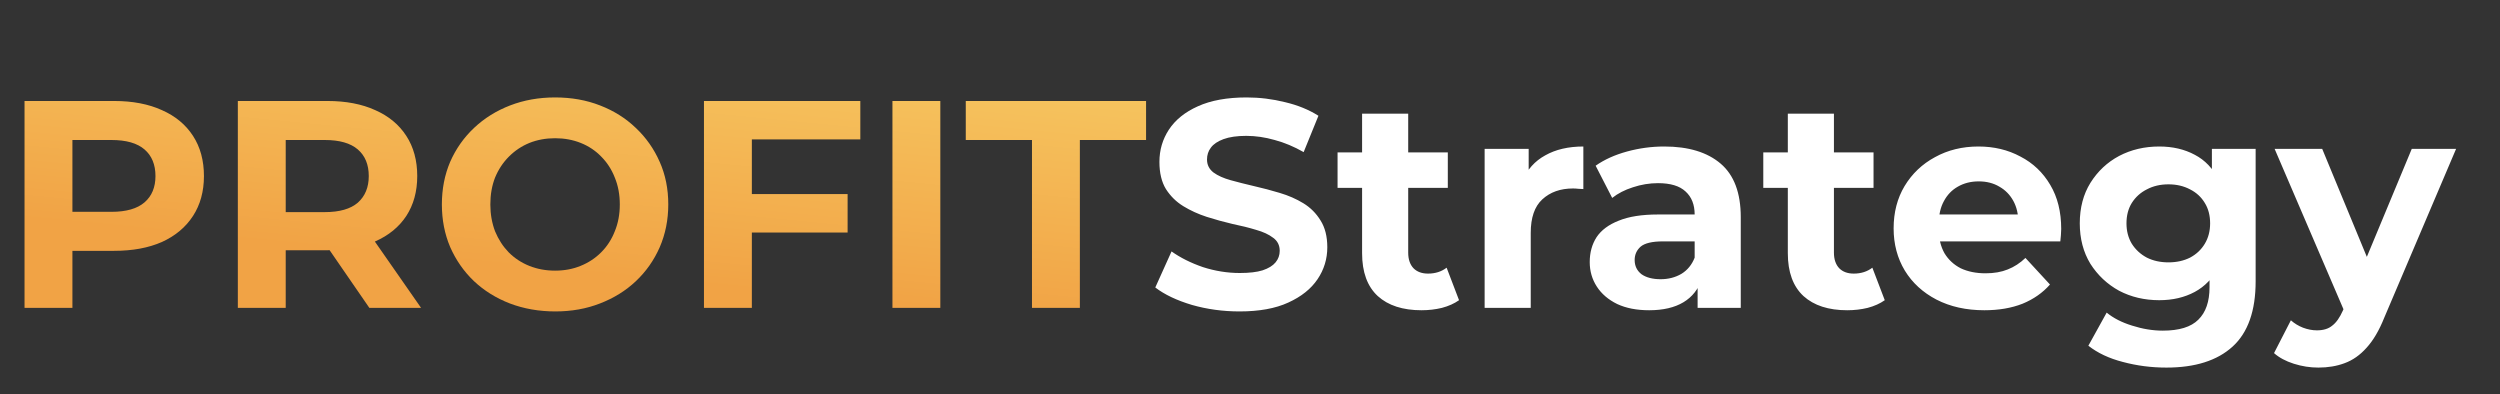
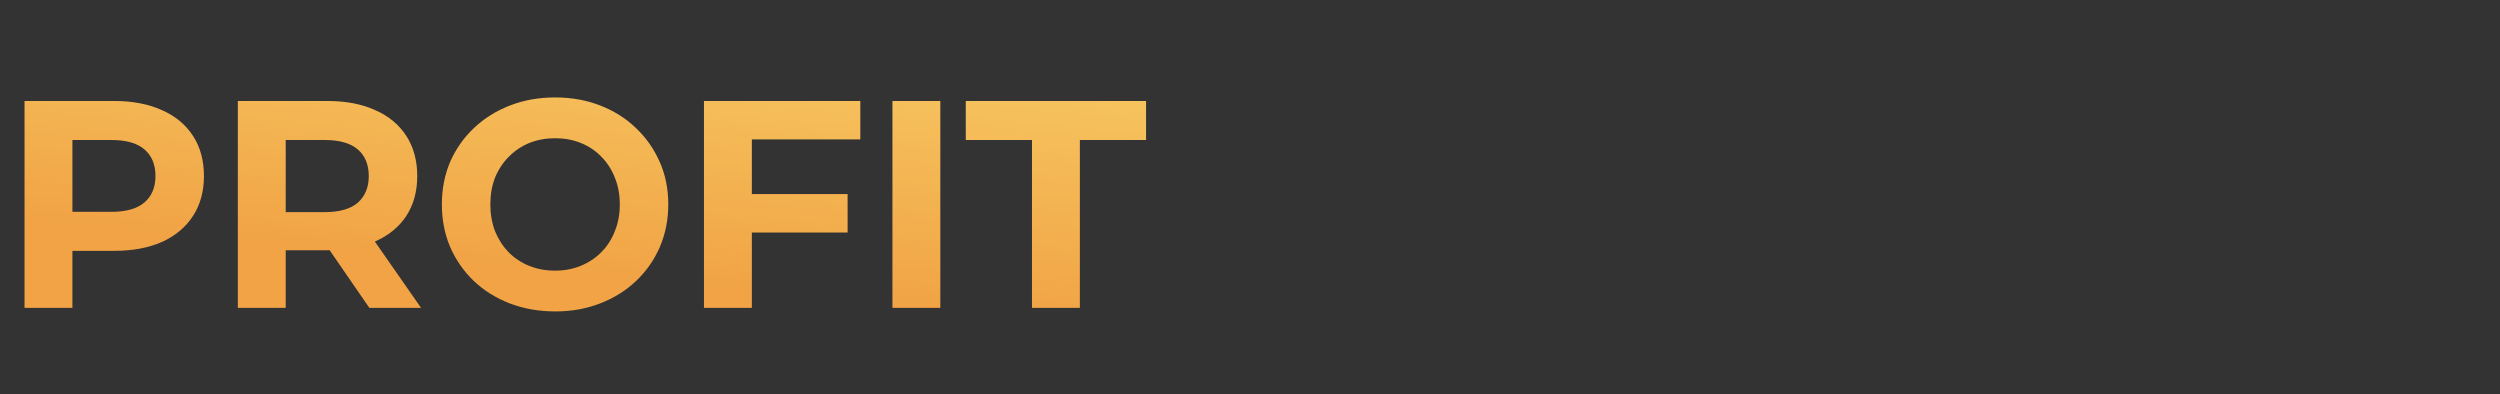
<svg xmlns="http://www.w3.org/2000/svg" width="203" height="32" viewBox="0 0 203 32" fill="none">
  <rect x="0" y="0" width="203" height="32" fill="#333333" stroke="none" />
  <path d="M1.992 25V8.2H9.264C10.768 8.2 12.064 8.448 13.152 8.944C14.24 9.424 15.08 10.12 15.672 11.032C16.264 11.944 16.56 13.032 16.56 14.296C16.56 15.544 16.264 16.624 15.672 17.536C15.08 18.448 14.24 19.152 13.152 19.648C12.064 20.128 10.768 20.368 9.264 20.368H4.152L5.88 18.616V25H1.992ZM5.88 19.048L4.152 17.2H9.048C10.248 17.2 11.144 16.944 11.736 16.432C12.328 15.92 12.624 15.208 12.624 14.296C12.624 13.368 12.328 12.648 11.736 12.136C11.144 11.624 10.248 11.368 9.048 11.368H4.152L5.88 9.52V19.048ZM19.312 25V8.2H26.584C28.088 8.2 29.384 8.448 30.472 8.944C31.56 9.424 32.4 10.12 32.992 11.032C33.584 11.944 33.88 13.032 33.88 14.296C33.88 15.544 33.584 16.624 32.992 17.536C32.4 18.432 31.56 19.12 30.472 19.6C29.384 20.08 28.088 20.32 26.584 20.32H21.472L23.2 18.616V25H19.312ZM29.992 25L25.792 18.904H29.944L34.192 25H29.992ZM23.2 19.048L21.472 17.224H26.368C27.568 17.224 28.464 16.968 29.056 16.456C29.648 15.928 29.944 15.208 29.944 14.296C29.944 13.368 29.648 12.648 29.056 12.136C28.464 11.624 27.568 11.368 26.368 11.368H21.472L23.2 9.52V19.048ZM45.096 25.288C43.768 25.288 42.536 25.072 41.4 24.64C40.28 24.208 39.304 23.6 38.472 22.816C37.656 22.032 37.016 21.112 36.552 20.056C36.104 19 35.88 17.848 35.88 16.6C35.88 15.352 36.104 14.2 36.552 13.144C37.016 12.088 37.664 11.168 38.496 10.384C39.328 9.6 40.304 8.992 41.424 8.56C42.544 8.128 43.76 7.912 45.072 7.912C46.4 7.912 47.616 8.128 48.72 8.56C49.84 8.992 50.808 9.6 51.624 10.384C52.456 11.168 53.104 12.088 53.568 13.144C54.032 14.184 54.264 15.336 54.264 16.6C54.264 17.848 54.032 19.008 53.568 20.08C53.104 21.136 52.456 22.056 51.624 22.84C50.808 23.608 49.84 24.208 48.72 24.64C47.616 25.072 46.408 25.288 45.096 25.288ZM45.072 21.976C45.824 21.976 46.512 21.848 47.136 21.592C47.776 21.336 48.336 20.968 48.816 20.488C49.296 20.008 49.664 19.44 49.92 18.784C50.192 18.128 50.328 17.4 50.328 16.6C50.328 15.8 50.192 15.072 49.92 14.416C49.664 13.76 49.296 13.192 48.816 12.712C48.352 12.232 47.8 11.864 47.16 11.608C46.52 11.352 45.824 11.224 45.072 11.224C44.32 11.224 43.624 11.352 42.984 11.608C42.36 11.864 41.808 12.232 41.328 12.712C40.848 13.192 40.472 13.76 40.2 14.416C39.944 15.072 39.816 15.8 39.816 16.6C39.816 17.384 39.944 18.112 40.2 18.784C40.472 19.44 40.84 20.008 41.304 20.488C41.784 20.968 42.344 21.336 42.984 21.592C43.624 21.848 44.32 21.976 45.072 21.976ZM60.762 15.76H68.826V18.88H60.762V15.76ZM61.05 25H57.162V8.2H69.858V11.32H61.05V25ZM72.466 25V8.2H76.354V25H72.466ZM83.797 25V11.368H78.421V8.2H93.061V11.368H87.685V25H83.797Z" fill="url(#paint0_linear_415_20084)" />
-   <path d="M100.649 25.288C99.305 25.288 98.017 25.112 96.785 24.76C95.553 24.392 94.561 23.92 93.809 23.344L95.129 20.416C95.849 20.928 96.697 21.352 97.673 21.688C98.665 22.008 99.665 22.168 100.673 22.168C101.441 22.168 102.057 22.096 102.521 21.952C103.001 21.792 103.353 21.576 103.577 21.304C103.801 21.032 103.913 20.72 103.913 20.368C103.913 19.92 103.737 19.568 103.385 19.312C103.033 19.04 102.569 18.824 101.993 18.664C101.417 18.488 100.777 18.328 100.073 18.184C99.385 18.024 98.689 17.832 97.985 17.608C97.297 17.384 96.665 17.096 96.089 16.744C95.513 16.392 95.041 15.928 94.673 15.352C94.321 14.776 94.145 14.04 94.145 13.144C94.145 12.184 94.401 11.312 94.913 10.528C95.441 9.728 96.225 9.096 97.265 8.632C98.321 8.152 99.641 7.912 101.225 7.912C102.281 7.912 103.321 8.04 104.345 8.296C105.369 8.536 106.273 8.904 107.057 9.4L105.857 12.352C105.073 11.904 104.289 11.576 103.505 11.368C102.721 11.144 101.953 11.032 101.201 11.032C100.449 11.032 99.833 11.12 99.353 11.296C98.873 11.472 98.529 11.704 98.321 11.992C98.113 12.264 98.009 12.584 98.009 12.952C98.009 13.384 98.185 13.736 98.537 14.008C98.889 14.264 99.353 14.472 99.929 14.632C100.505 14.792 101.137 14.952 101.825 15.112C102.529 15.272 103.225 15.456 103.913 15.664C104.617 15.872 105.257 16.152 105.833 16.504C106.409 16.856 106.873 17.32 107.225 17.896C107.593 18.472 107.777 19.2 107.777 20.08C107.777 21.024 107.513 21.888 106.985 22.672C106.457 23.456 105.665 24.088 104.609 24.568C103.569 25.048 102.249 25.288 100.649 25.288ZM115.426 25.192C113.906 25.192 112.722 24.808 111.874 24.04C111.026 23.256 110.602 22.096 110.602 20.56V9.232H114.346V20.512C114.346 21.056 114.49 21.48 114.778 21.784C115.066 22.072 115.458 22.216 115.954 22.216C116.546 22.216 117.05 22.056 117.466 21.736L118.474 24.376C118.09 24.648 117.626 24.856 117.082 25C116.554 25.128 116.002 25.192 115.426 25.192ZM108.61 15.256V12.376H117.562V15.256H108.61ZM120.552 25V12.088H124.128V15.736L123.624 14.68C124.008 13.768 124.624 13.08 125.472 12.616C126.32 12.136 127.352 11.896 128.568 11.896V15.352C128.408 15.336 128.264 15.328 128.136 15.328C128.008 15.312 127.872 15.304 127.728 15.304C126.704 15.304 125.872 15.6 125.232 16.192C124.608 16.768 124.296 17.672 124.296 18.904V25H120.552ZM137.846 25V22.48L137.606 21.928V17.416C137.606 16.616 137.358 15.992 136.862 15.544C136.382 15.096 135.638 14.872 134.63 14.872C133.942 14.872 133.262 14.984 132.59 15.208C131.934 15.416 131.374 15.704 130.91 16.072L129.566 13.456C130.27 12.96 131.118 12.576 132.11 12.304C133.102 12.032 134.11 11.896 135.134 11.896C137.102 11.896 138.63 12.36 139.718 13.288C140.806 14.216 141.35 15.664 141.35 17.632V25H137.846ZM133.91 25.192C132.902 25.192 132.038 25.024 131.318 24.688C130.598 24.336 130.046 23.864 129.662 23.272C129.278 22.68 129.086 22.016 129.086 21.28C129.086 20.512 129.27 19.84 129.638 19.264C130.022 18.688 130.622 18.24 131.438 17.92C132.254 17.584 133.318 17.416 134.63 17.416H138.062V19.6H135.038C134.158 19.6 133.55 19.744 133.214 20.032C132.894 20.32 132.734 20.68 132.734 21.112C132.734 21.592 132.918 21.976 133.286 22.264C133.67 22.536 134.19 22.672 134.846 22.672C135.47 22.672 136.03 22.528 136.526 22.24C137.022 21.936 137.382 21.496 137.606 20.92L138.182 22.648C137.91 23.48 137.414 24.112 136.694 24.544C135.974 24.976 135.046 25.192 133.91 25.192ZM149.995 25.192C148.475 25.192 147.291 24.808 146.443 24.04C145.595 23.256 145.171 22.096 145.171 20.56V9.232H148.915V20.512C148.915 21.056 149.059 21.48 149.347 21.784C149.635 22.072 150.027 22.216 150.523 22.216C151.115 22.216 151.619 22.056 152.035 21.736L153.043 24.376C152.659 24.648 152.195 24.856 151.651 25C151.123 25.128 150.571 25.192 149.995 25.192ZM143.179 15.256V12.376H152.131V15.256H143.179ZM161.13 25.192C159.658 25.192 158.362 24.904 157.242 24.328C156.138 23.752 155.282 22.968 154.674 21.976C154.066 20.968 153.762 19.824 153.762 18.544C153.762 17.248 154.058 16.104 154.65 15.112C155.258 14.104 156.082 13.32 157.122 12.76C158.162 12.184 159.338 11.896 160.65 11.896C161.914 11.896 163.05 12.168 164.058 12.712C165.082 13.24 165.89 14.008 166.482 15.016C167.074 16.008 167.37 17.2 167.37 18.592C167.37 18.736 167.362 18.904 167.346 19.096C167.33 19.272 167.314 19.44 167.298 19.6H156.81V17.416H165.33L163.89 18.064C163.89 17.392 163.754 16.808 163.482 16.312C163.21 15.816 162.834 15.432 162.354 15.16C161.874 14.872 161.314 14.728 160.674 14.728C160.034 14.728 159.466 14.872 158.97 15.16C158.49 15.432 158.114 15.824 157.842 16.336C157.57 16.832 157.434 17.424 157.434 18.112V18.688C157.434 19.392 157.586 20.016 157.89 20.56C158.21 21.088 158.65 21.496 159.21 21.784C159.786 22.056 160.458 22.192 161.226 22.192C161.914 22.192 162.514 22.088 163.026 21.88C163.554 21.672 164.034 21.36 164.466 20.944L166.458 23.104C165.866 23.776 165.122 24.296 164.226 24.664C163.33 25.016 162.298 25.192 161.13 25.192ZM175.91 29.848C174.694 29.848 173.518 29.696 172.382 29.392C171.262 29.104 170.326 28.664 169.574 28.072L171.062 25.384C171.606 25.832 172.294 26.184 173.126 26.44C173.974 26.712 174.806 26.848 175.622 26.848C176.95 26.848 177.91 26.552 178.502 25.96C179.11 25.368 179.414 24.488 179.414 23.32V21.376L179.654 18.136L179.606 14.872V12.088H183.158V22.84C183.158 25.24 182.534 27.008 181.286 28.144C180.038 29.28 178.246 29.848 175.91 29.848ZM175.334 24.376C174.134 24.376 173.046 24.12 172.07 23.608C171.11 23.08 170.334 22.352 169.742 21.424C169.166 20.48 168.878 19.384 168.878 18.136C168.878 16.872 169.166 15.776 169.742 14.848C170.334 13.904 171.11 13.176 172.07 12.664C173.046 12.152 174.134 11.896 175.334 11.896C176.422 11.896 177.382 12.12 178.214 12.568C179.046 13 179.694 13.68 180.158 14.608C180.622 15.52 180.854 16.696 180.854 18.136C180.854 19.56 180.622 20.736 180.158 21.664C179.694 22.576 179.046 23.256 178.214 23.704C177.382 24.152 176.422 24.376 175.334 24.376ZM176.078 21.304C176.734 21.304 177.318 21.176 177.83 20.92C178.342 20.648 178.742 20.272 179.03 19.792C179.318 19.312 179.462 18.76 179.462 18.136C179.462 17.496 179.318 16.944 179.03 16.48C178.742 16 178.342 15.632 177.83 15.376C177.318 15.104 176.734 14.968 176.078 14.968C175.422 14.968 174.838 15.104 174.326 15.376C173.814 15.632 173.406 16 173.102 16.48C172.814 16.944 172.67 17.496 172.67 18.136C172.67 18.76 172.814 19.312 173.102 19.792C173.406 20.272 173.814 20.648 174.326 20.92C174.838 21.176 175.422 21.304 176.078 21.304ZM188.251 29.848C187.579 29.848 186.915 29.744 186.259 29.536C185.603 29.328 185.067 29.04 184.651 28.672L186.019 26.008C186.307 26.264 186.635 26.464 187.003 26.608C187.387 26.752 187.763 26.824 188.131 26.824C188.659 26.824 189.075 26.696 189.379 26.44C189.699 26.2 189.987 25.792 190.243 25.216L190.915 23.632L191.203 23.224L195.835 12.088H199.435L193.603 25.792C193.187 26.832 192.707 27.648 192.163 28.24C191.635 28.832 191.043 29.248 190.387 29.488C189.747 29.728 189.035 29.848 188.251 29.848ZM190.459 25.504L184.699 12.088H188.563L193.027 22.888L190.459 25.504Z" fill="white" />
  <defs>
    <linearGradient id="paint0_linear_415_20084" x1="106.329" y1="28" x2="108.273" y2="8.086" gradientUnits="userSpaceOnUse">
      <stop stop-color="#F1A345" />
      <stop offset="1" stop-color="#F6C660" />
    </linearGradient>
  </defs>
</svg>